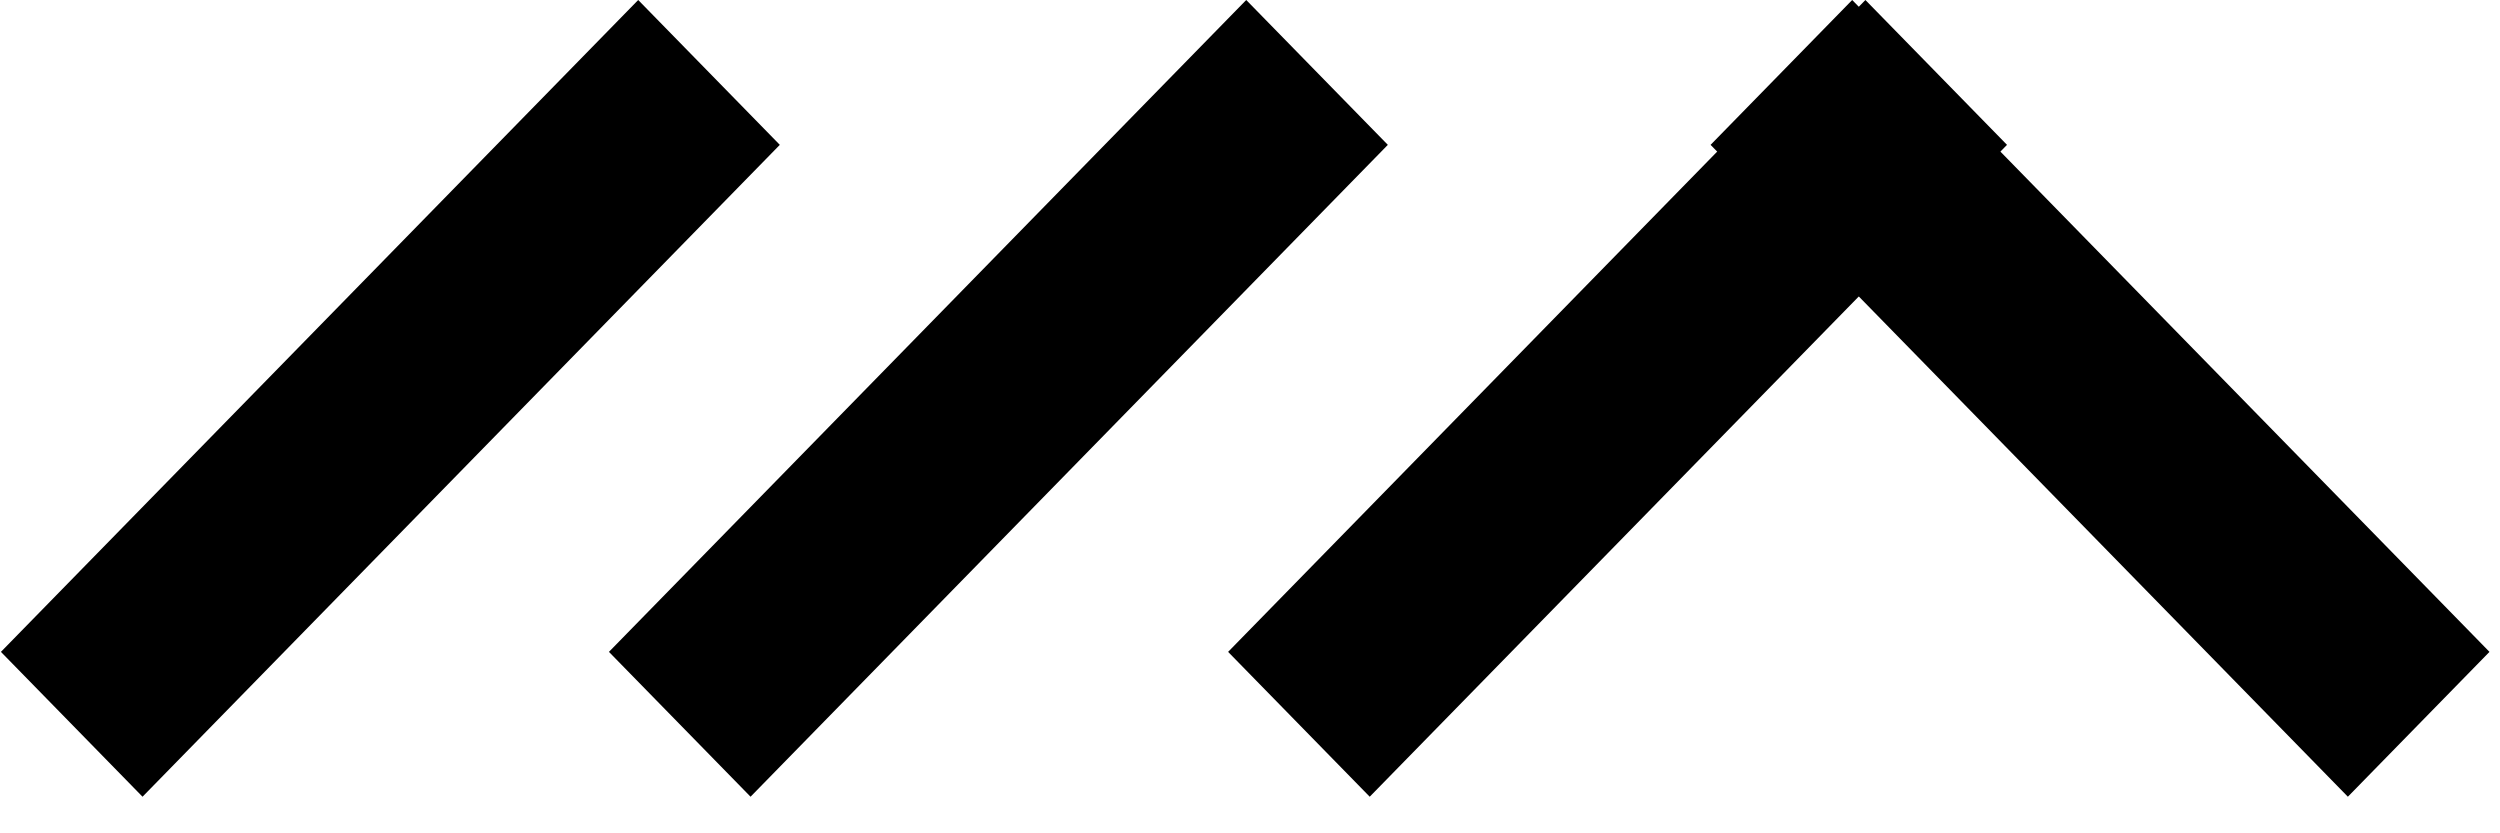
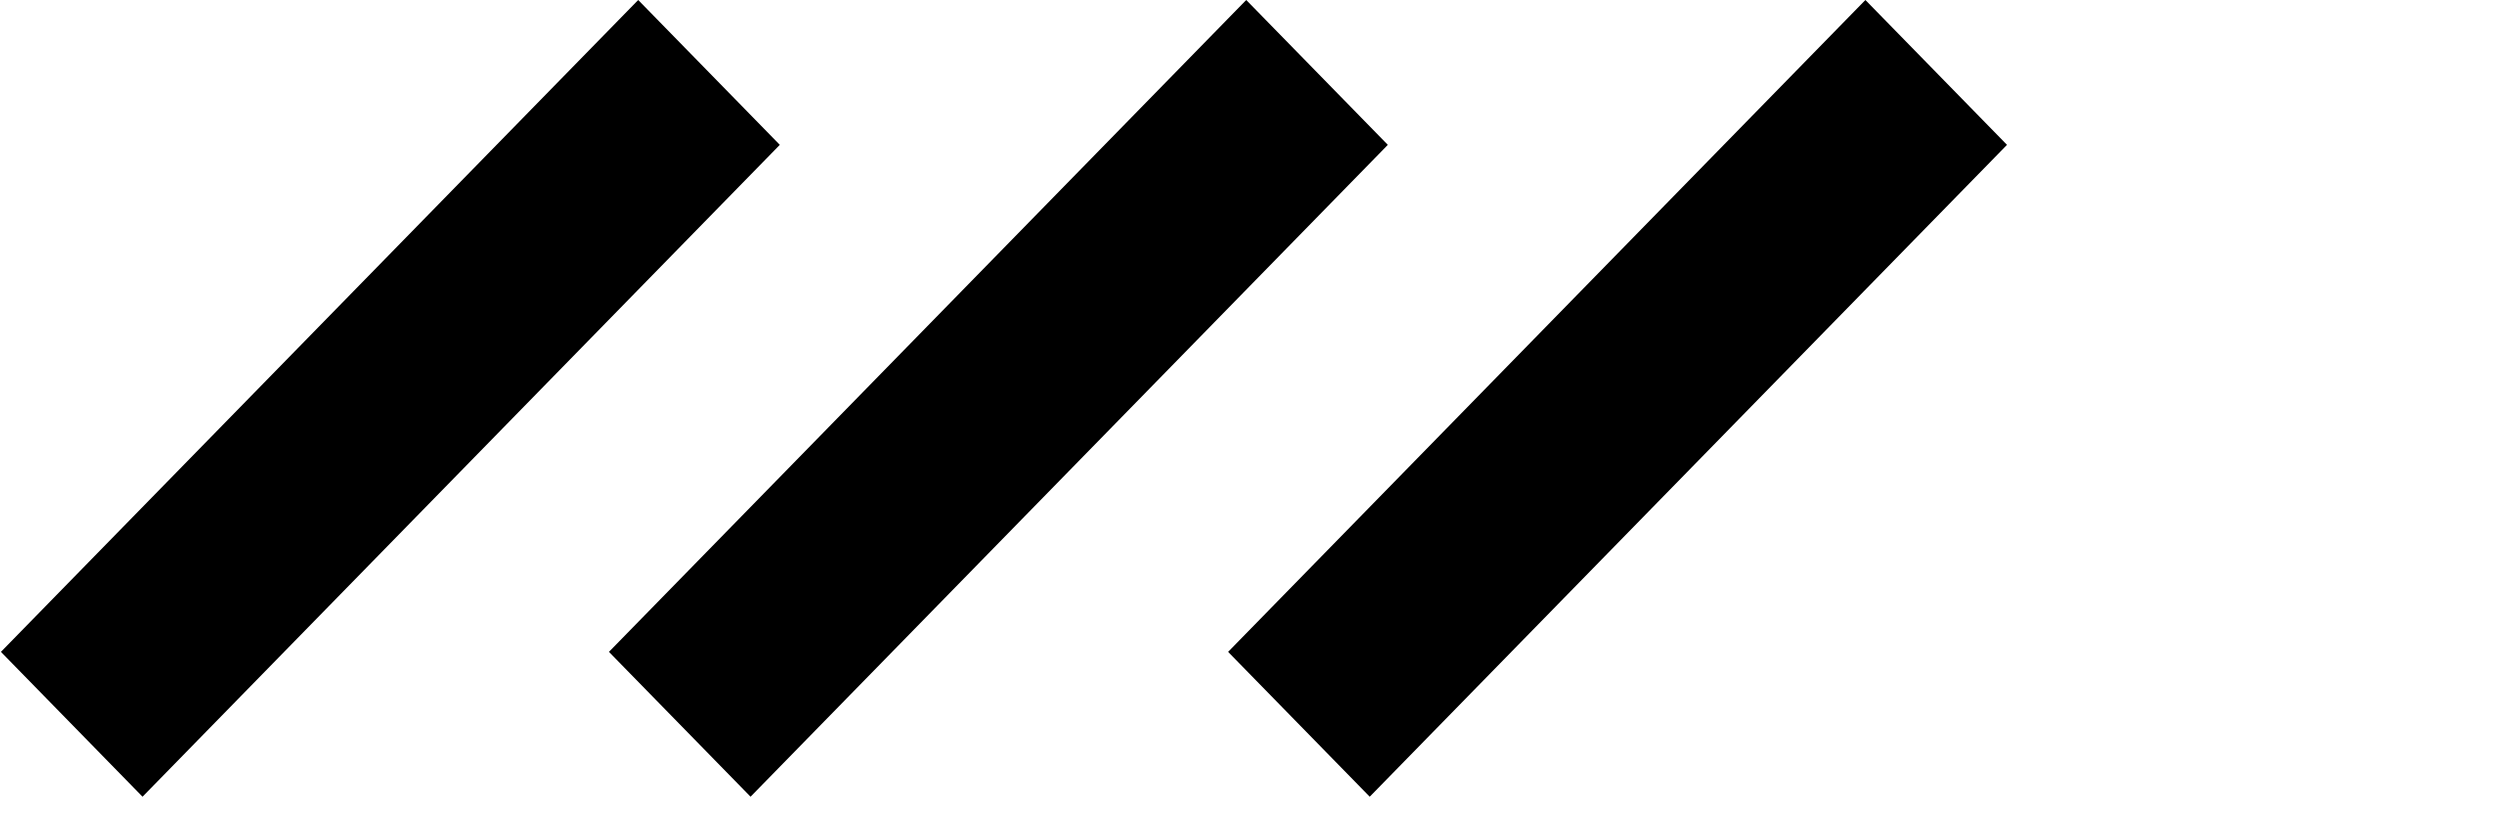
<svg xmlns="http://www.w3.org/2000/svg" width="57" height="19" viewBox="0 0 57 19" fill="none">
  <rect width="20.787" height="4.619" transform="matrix(-0.699 0.715 0.699 0.715 14.551 0)" fill="black" />
  <rect width="20.787" height="4.619" transform="matrix(-0.699 0.715 0.699 0.715 28.414 0)" fill="black" />
  <rect width="20.787" height="4.619" transform="matrix(-0.699 0.715 0.699 0.715 42.531 0)" fill="black" />
-   <rect width="20.787" height="4.619" transform="matrix(0.699 0.715 -0.699 0.715 42.23 0)" fill="black" />
</svg>